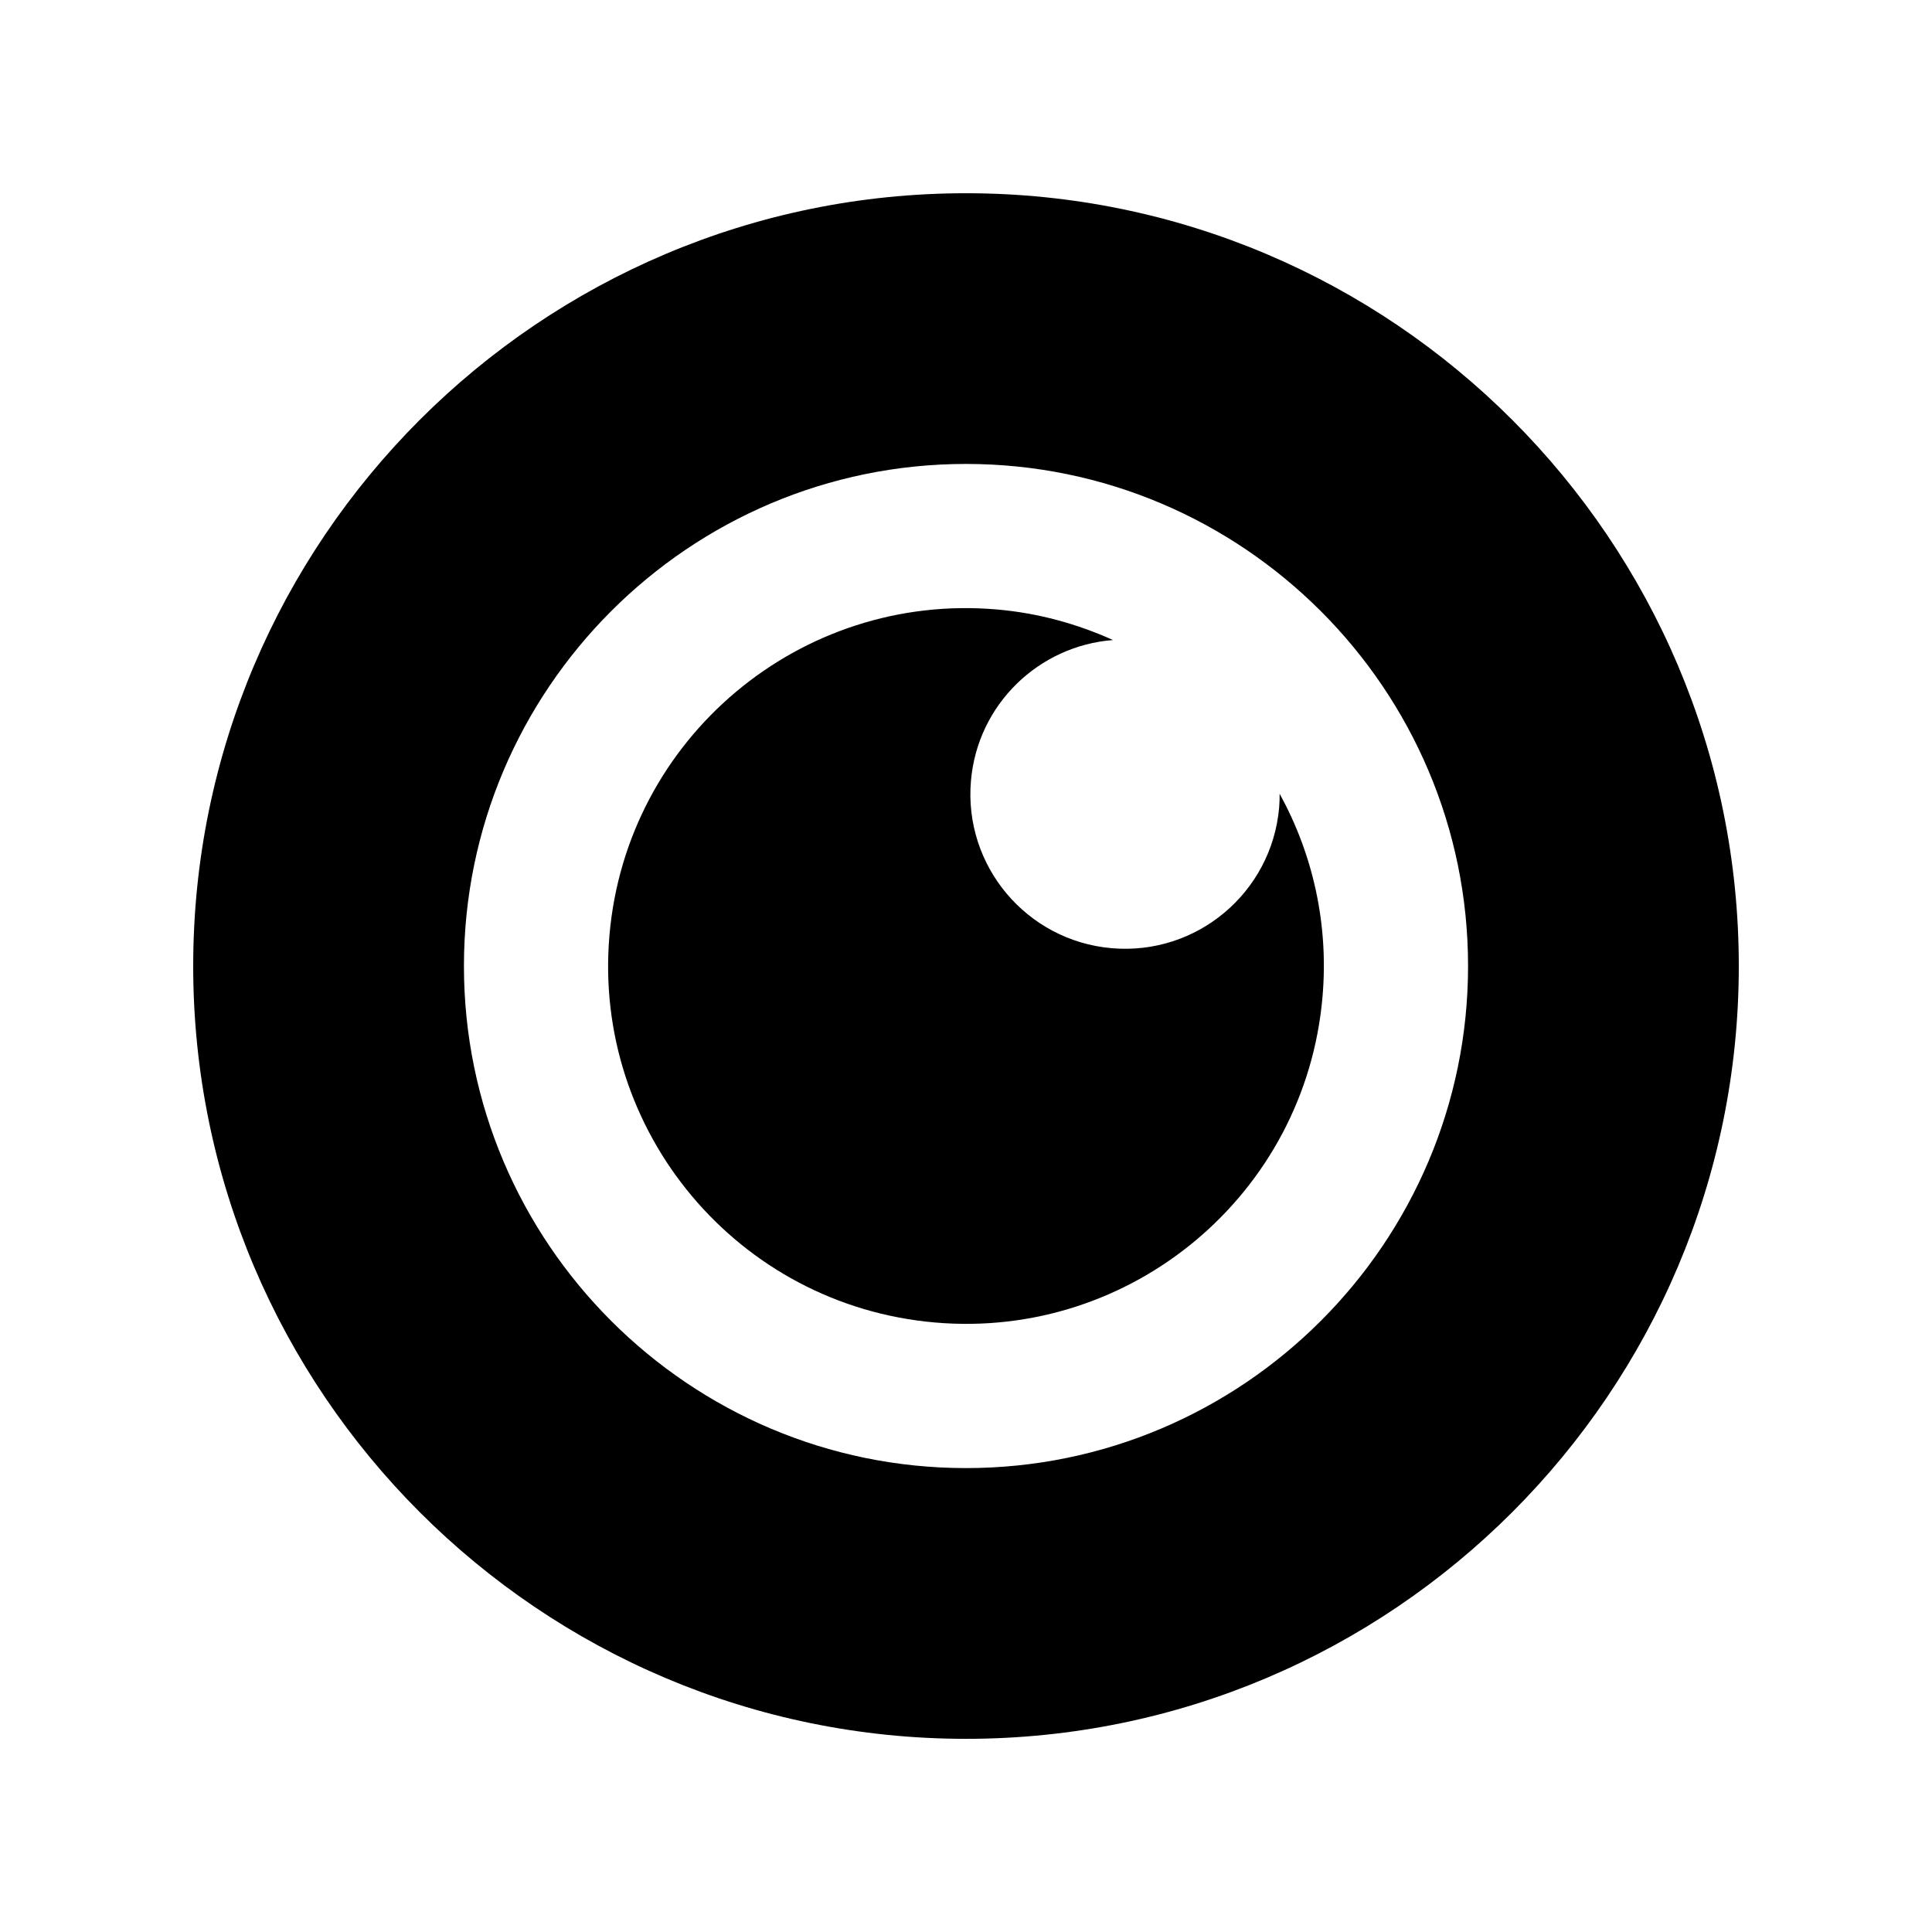
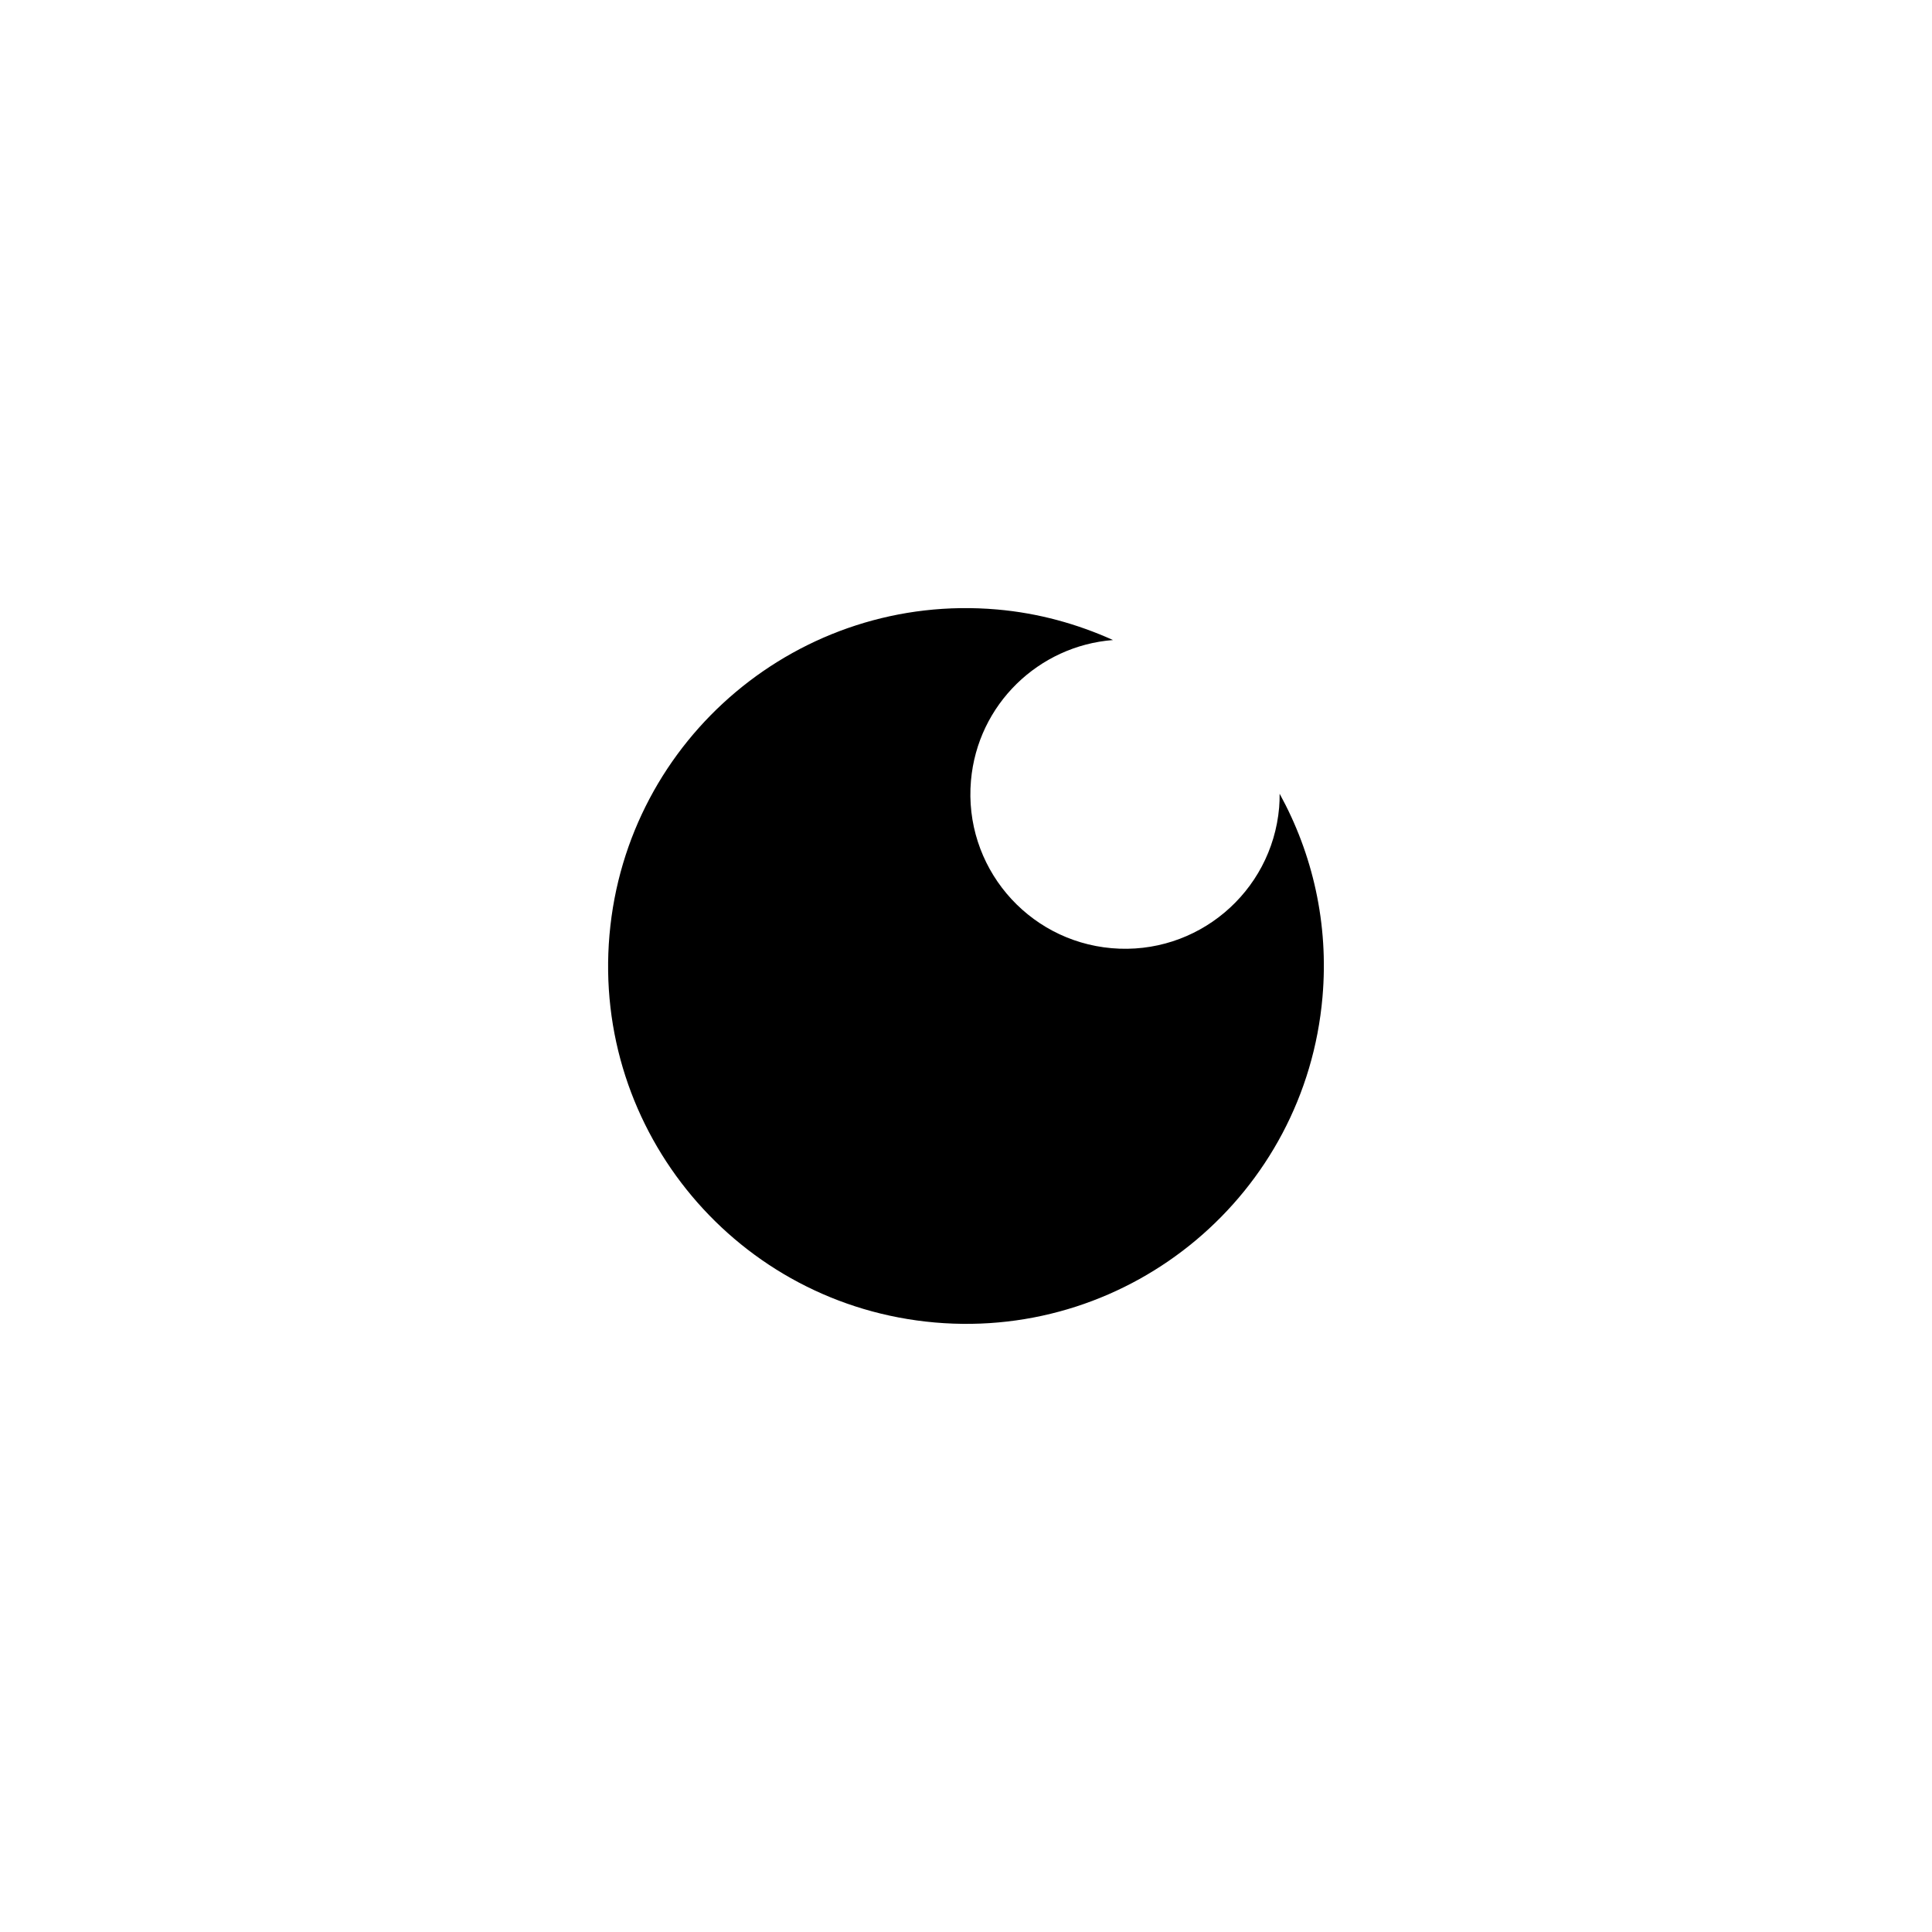
<svg xmlns="http://www.w3.org/2000/svg" width="60" height="60" viewBox="0 0 60 60" fill="none">
-   <path d="M30 6.001C16.766 6.001 6 16.767 6 30.001C6 43.235 16.766 54.001 30 54.001C43.233 54.001 54 43.235 54 30.001C54 16.767 43.233 6.001 30 6.001ZM30 45.593C21.402 45.593 14.408 38.598 14.408 30.001C14.408 21.403 21.402 14.408 30 14.408C38.597 14.408 45.592 21.403 45.592 30.001C45.592 38.598 38.597 45.593 30 45.593Z" fill="black" />
-   <path d="M39.725 25.079C39.494 27.722 37.165 29.678 34.522 29.447C31.879 29.216 29.923 26.887 30.154 24.244C30.361 21.869 32.264 20.055 34.565 19.877C33.454 19.376 32.248 19.04 30.966 18.928C24.851 18.394 19.462 22.919 18.928 29.033C18.394 35.148 22.919 40.538 29.033 41.071C35.148 41.605 40.538 37.081 41.071 30.966C41.27 28.689 40.765 26.513 39.74 24.65C39.741 24.793 39.737 24.935 39.725 25.079Z" fill="black" />
+   <path d="M39.725 25.079C39.494 27.722 37.165 29.678 34.522 29.447C31.879 29.216 29.923 26.887 30.154 24.244C30.361 21.869 32.264 20.055 34.565 19.877C33.454 19.376 32.248 19.04 30.966 18.928C24.851 18.394 19.462 22.919 18.928 29.033C18.394 35.148 22.919 40.538 29.033 41.071C35.148 41.605 40.538 37.081 41.071 30.966C41.27 28.689 40.765 26.513 39.74 24.65C39.741 24.793 39.737 24.935 39.725 25.079" fill="black" />
</svg>